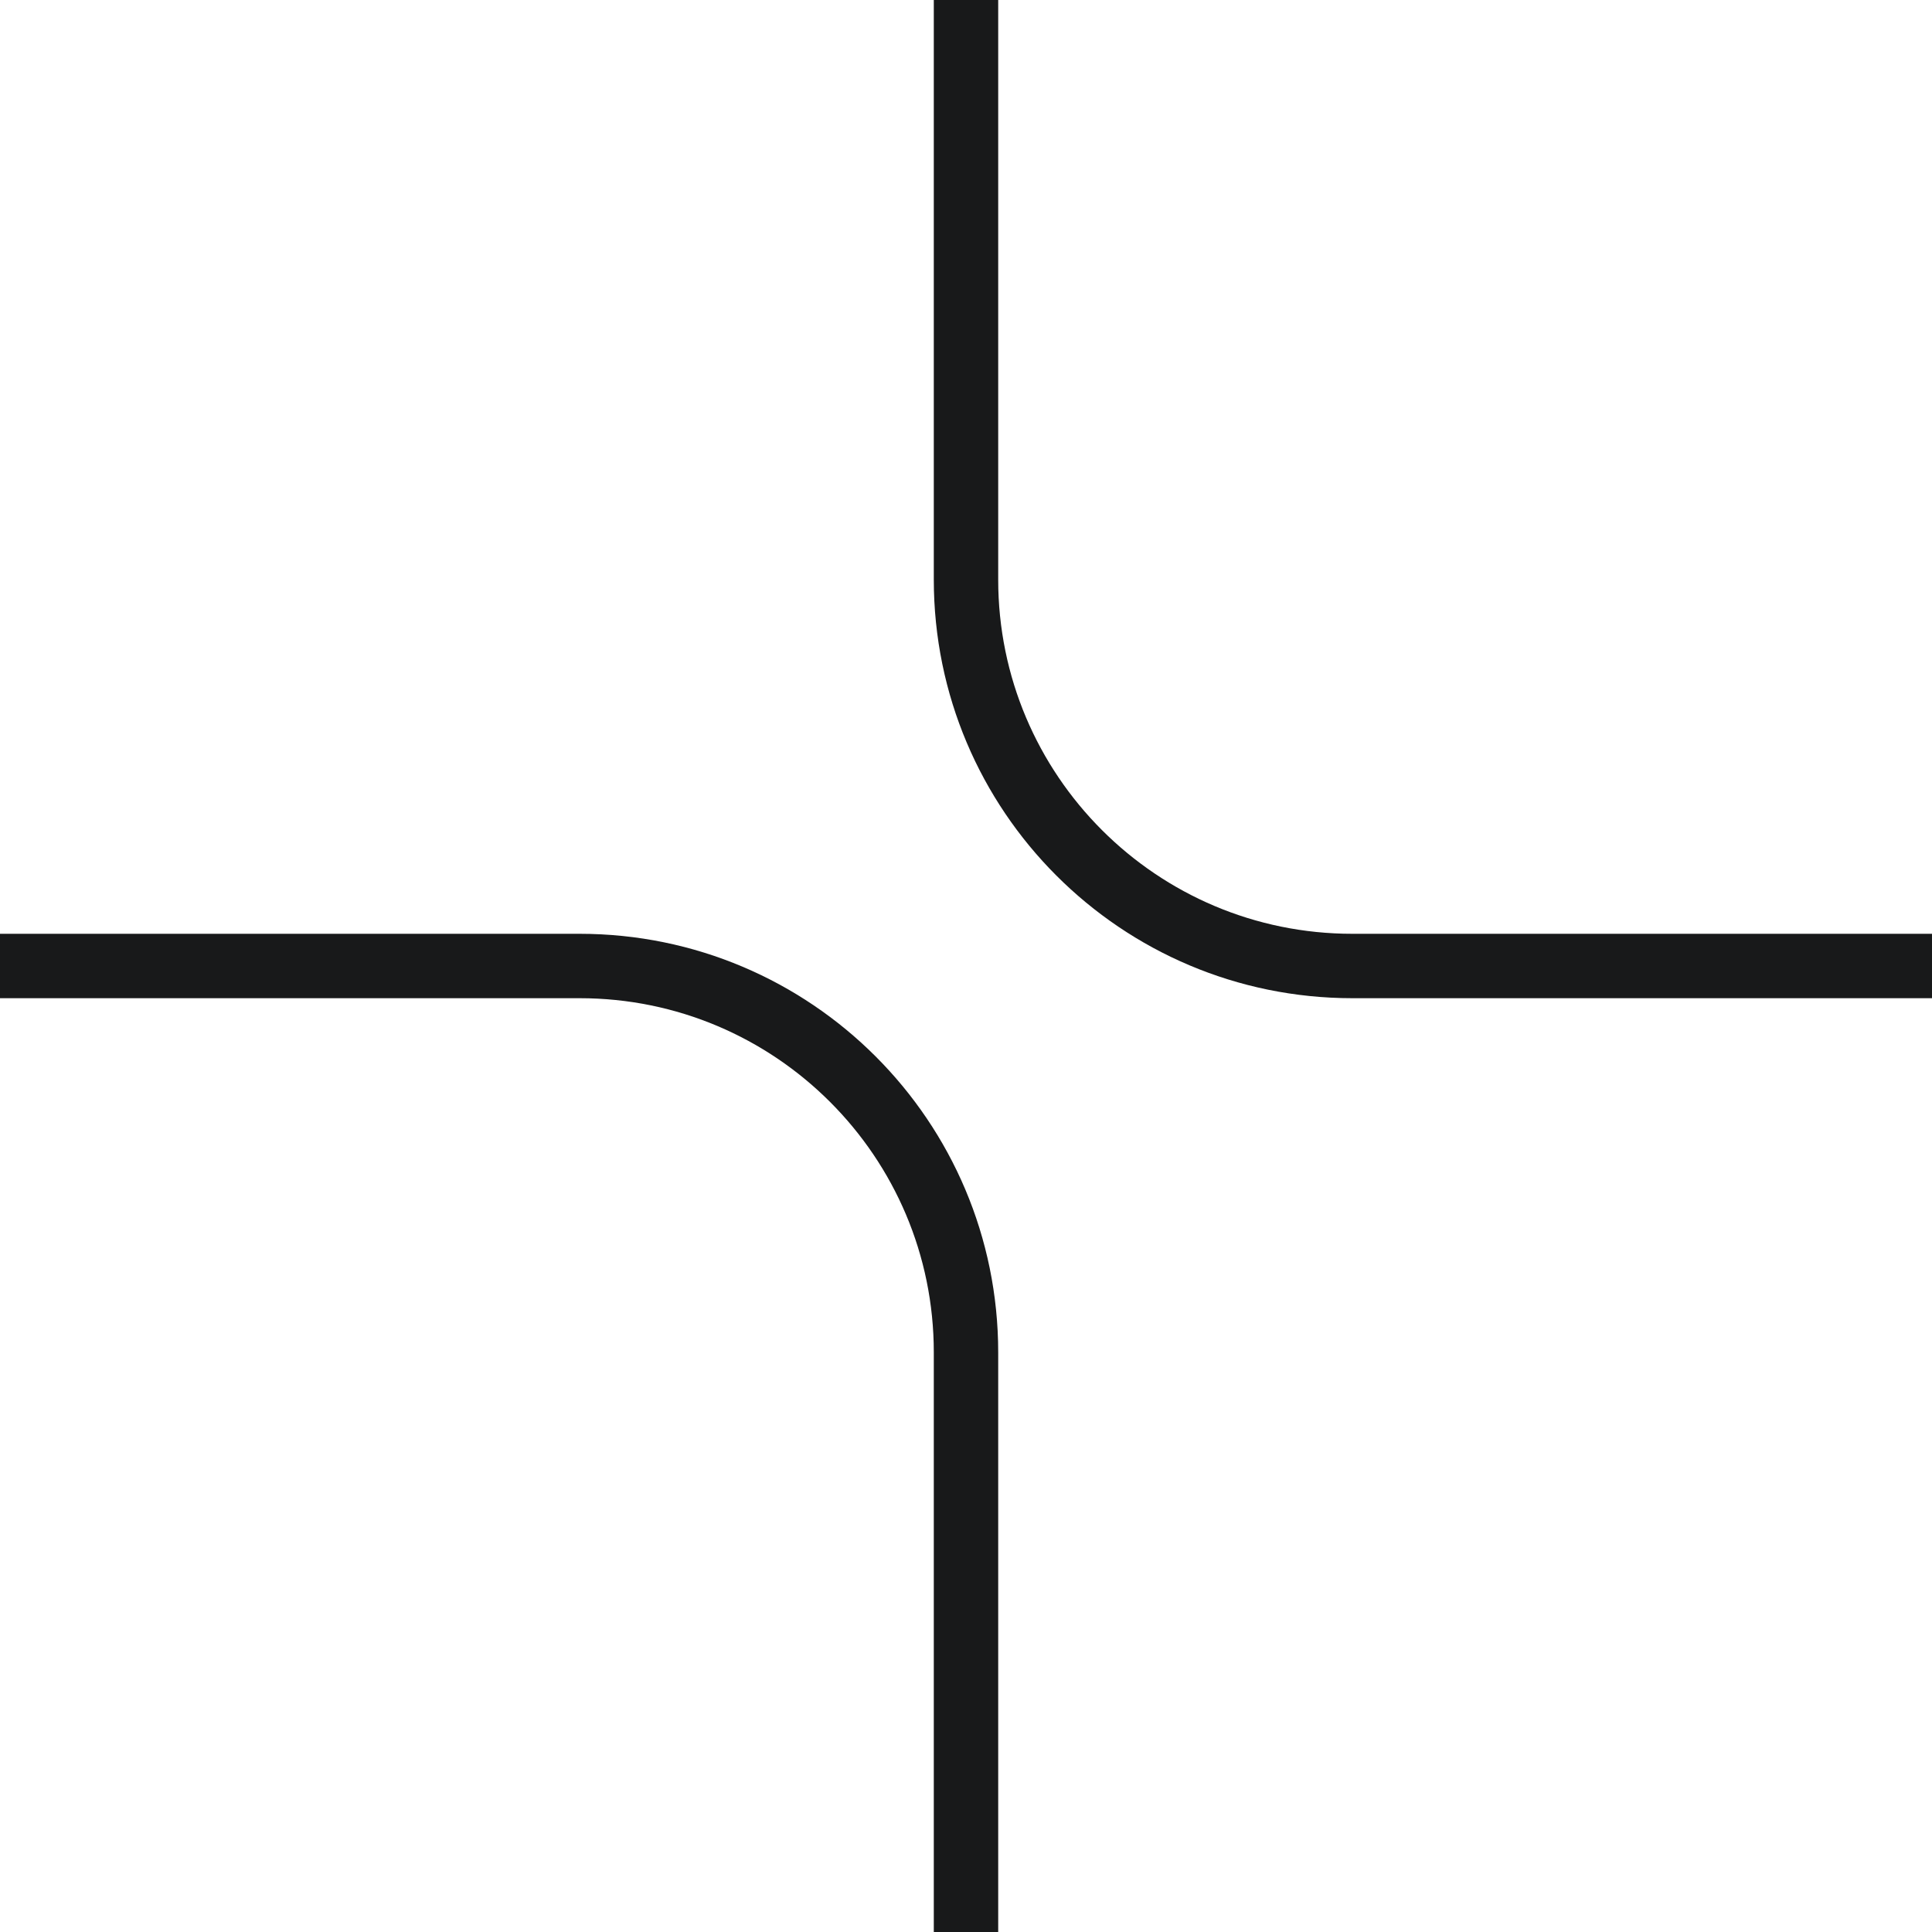
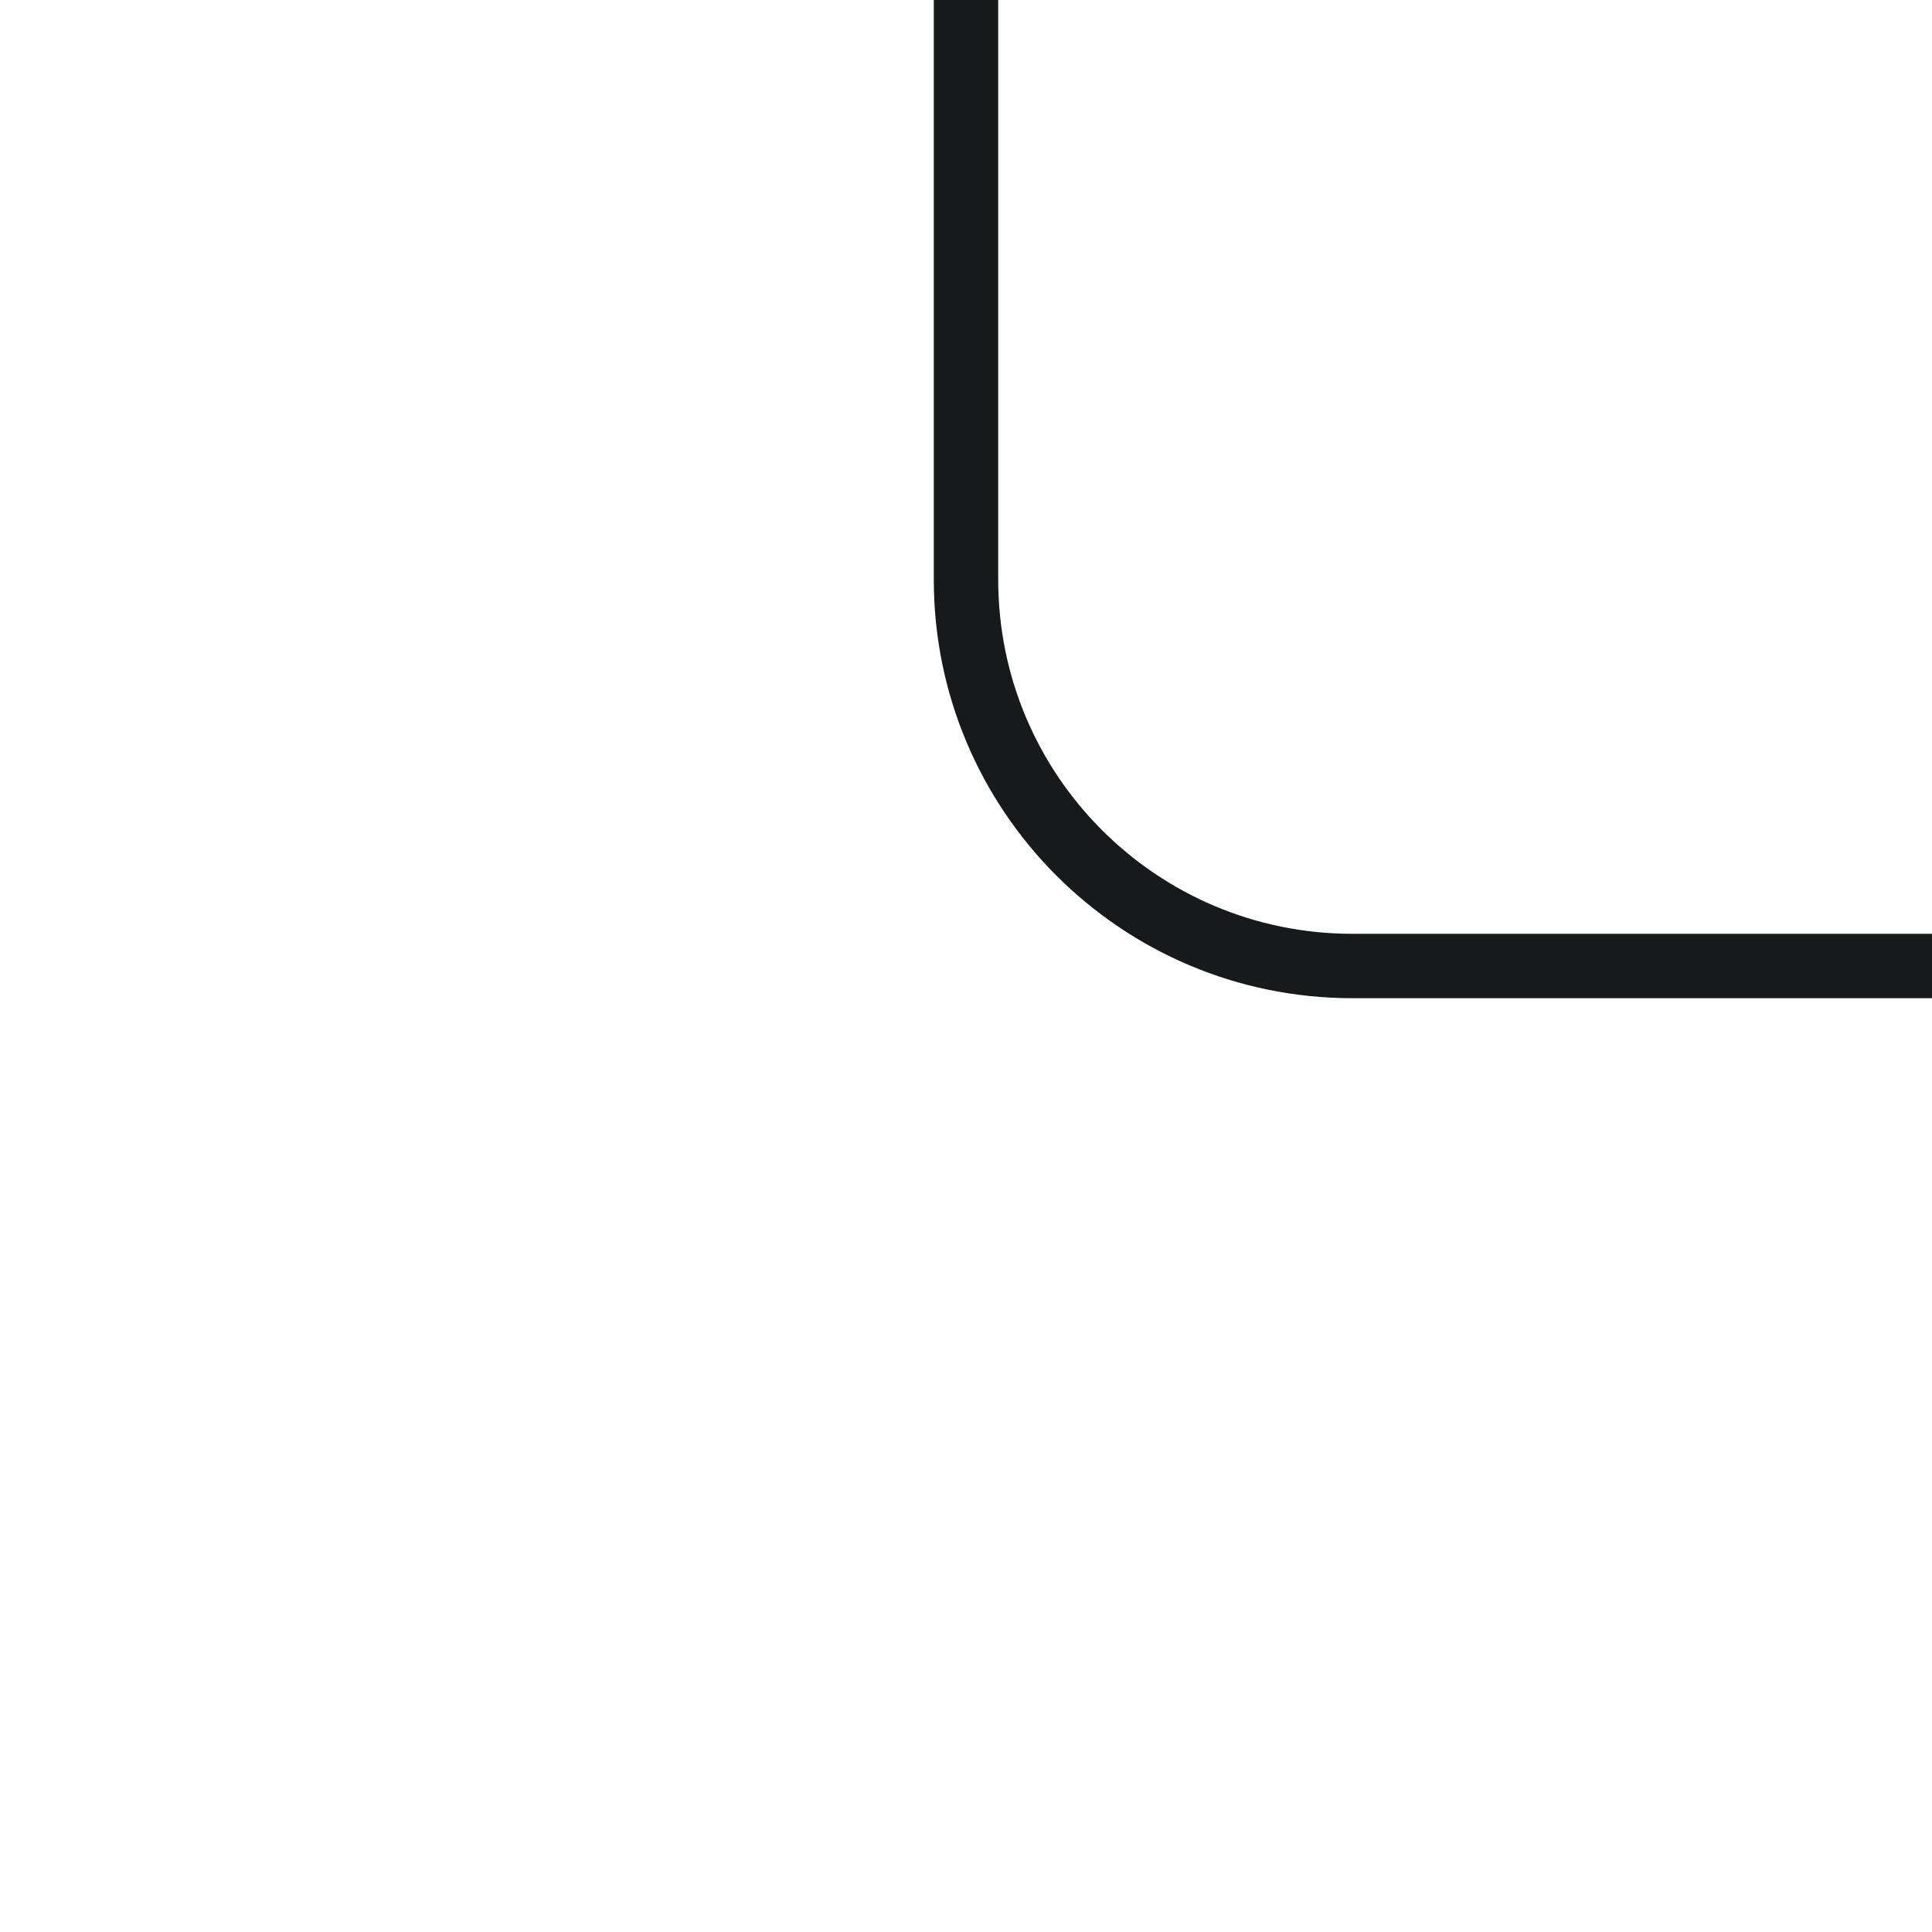
<svg xmlns="http://www.w3.org/2000/svg" version="1.1" width="30" height="30">
  <svg width="30" height="30" viewBox="0 0 30 30" fill="none">
-     <path d="M8.9407e-07 15L9 15C12.314 15 15 17.686 15 21L15 30" stroke="#18191A" />
    <path d="M30 15L21 15C17.686 15 15 12.314 15 9L15 8.9407e-07" stroke="#18191A" />
  </svg>
  <style>@media (prefers-color-scheme: light) { :root { filter: none; } }
@media (prefers-color-scheme: dark) { :root { filter: none; } }
</style>
</svg>